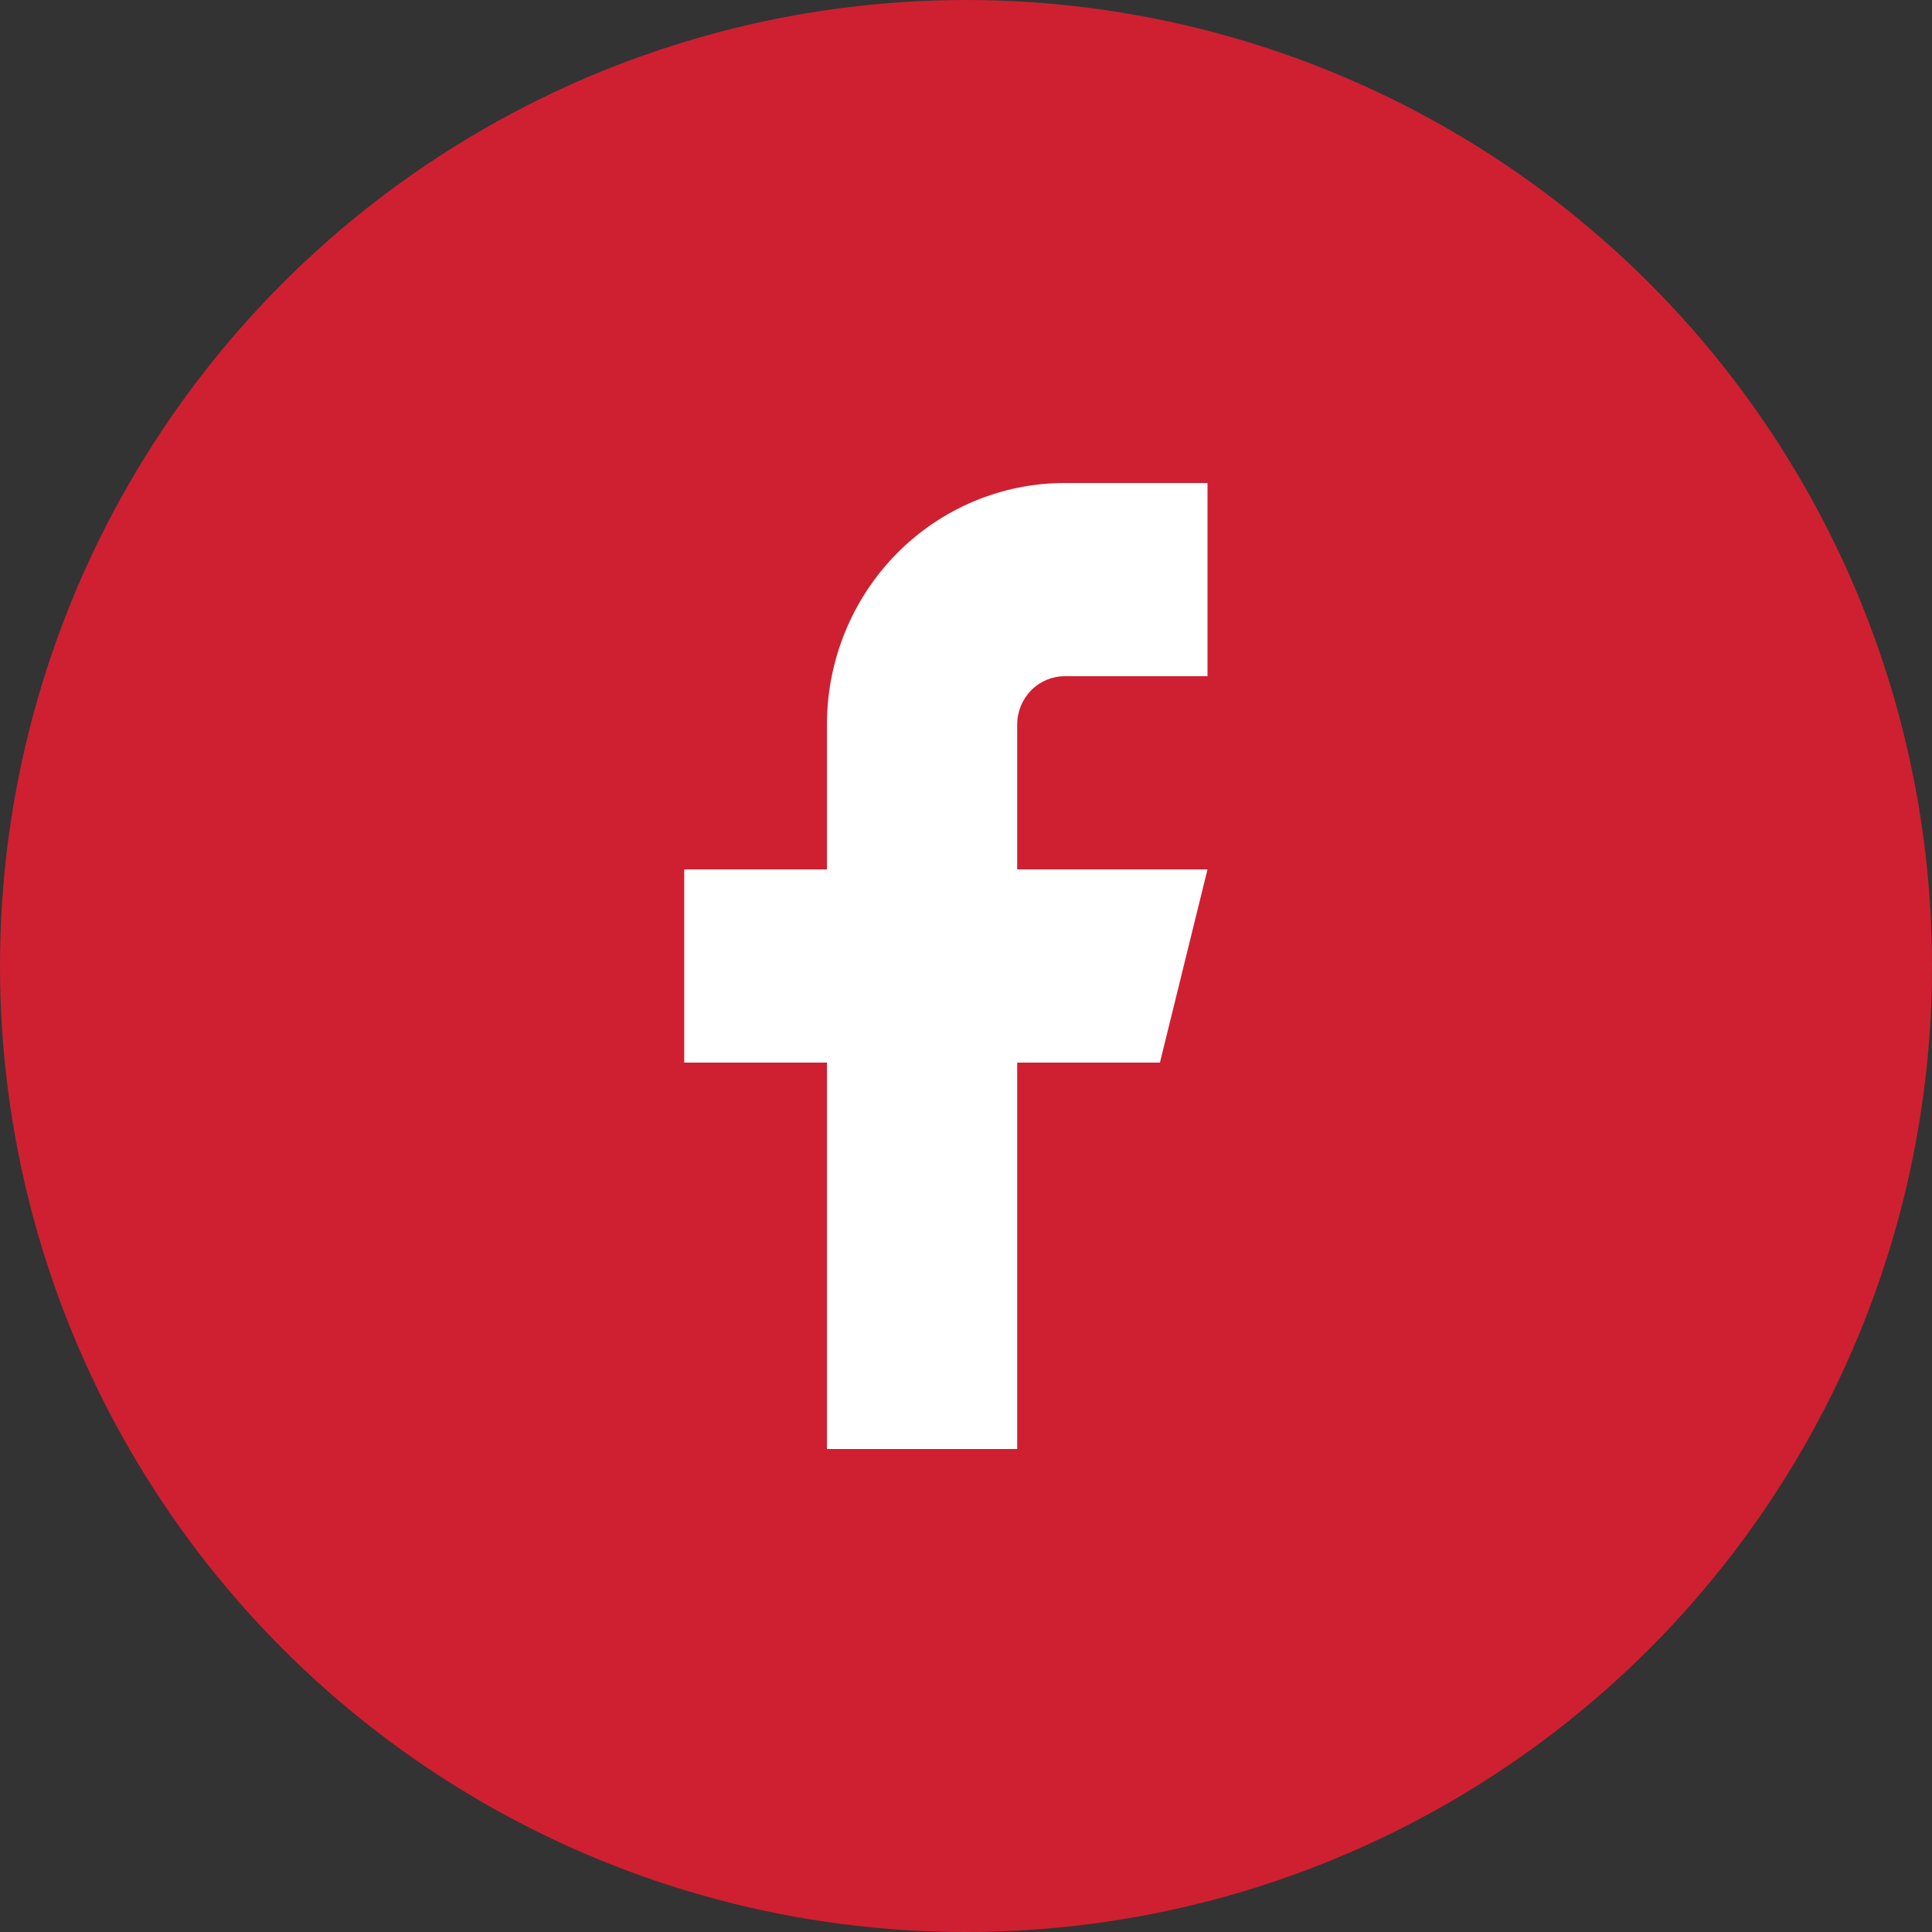
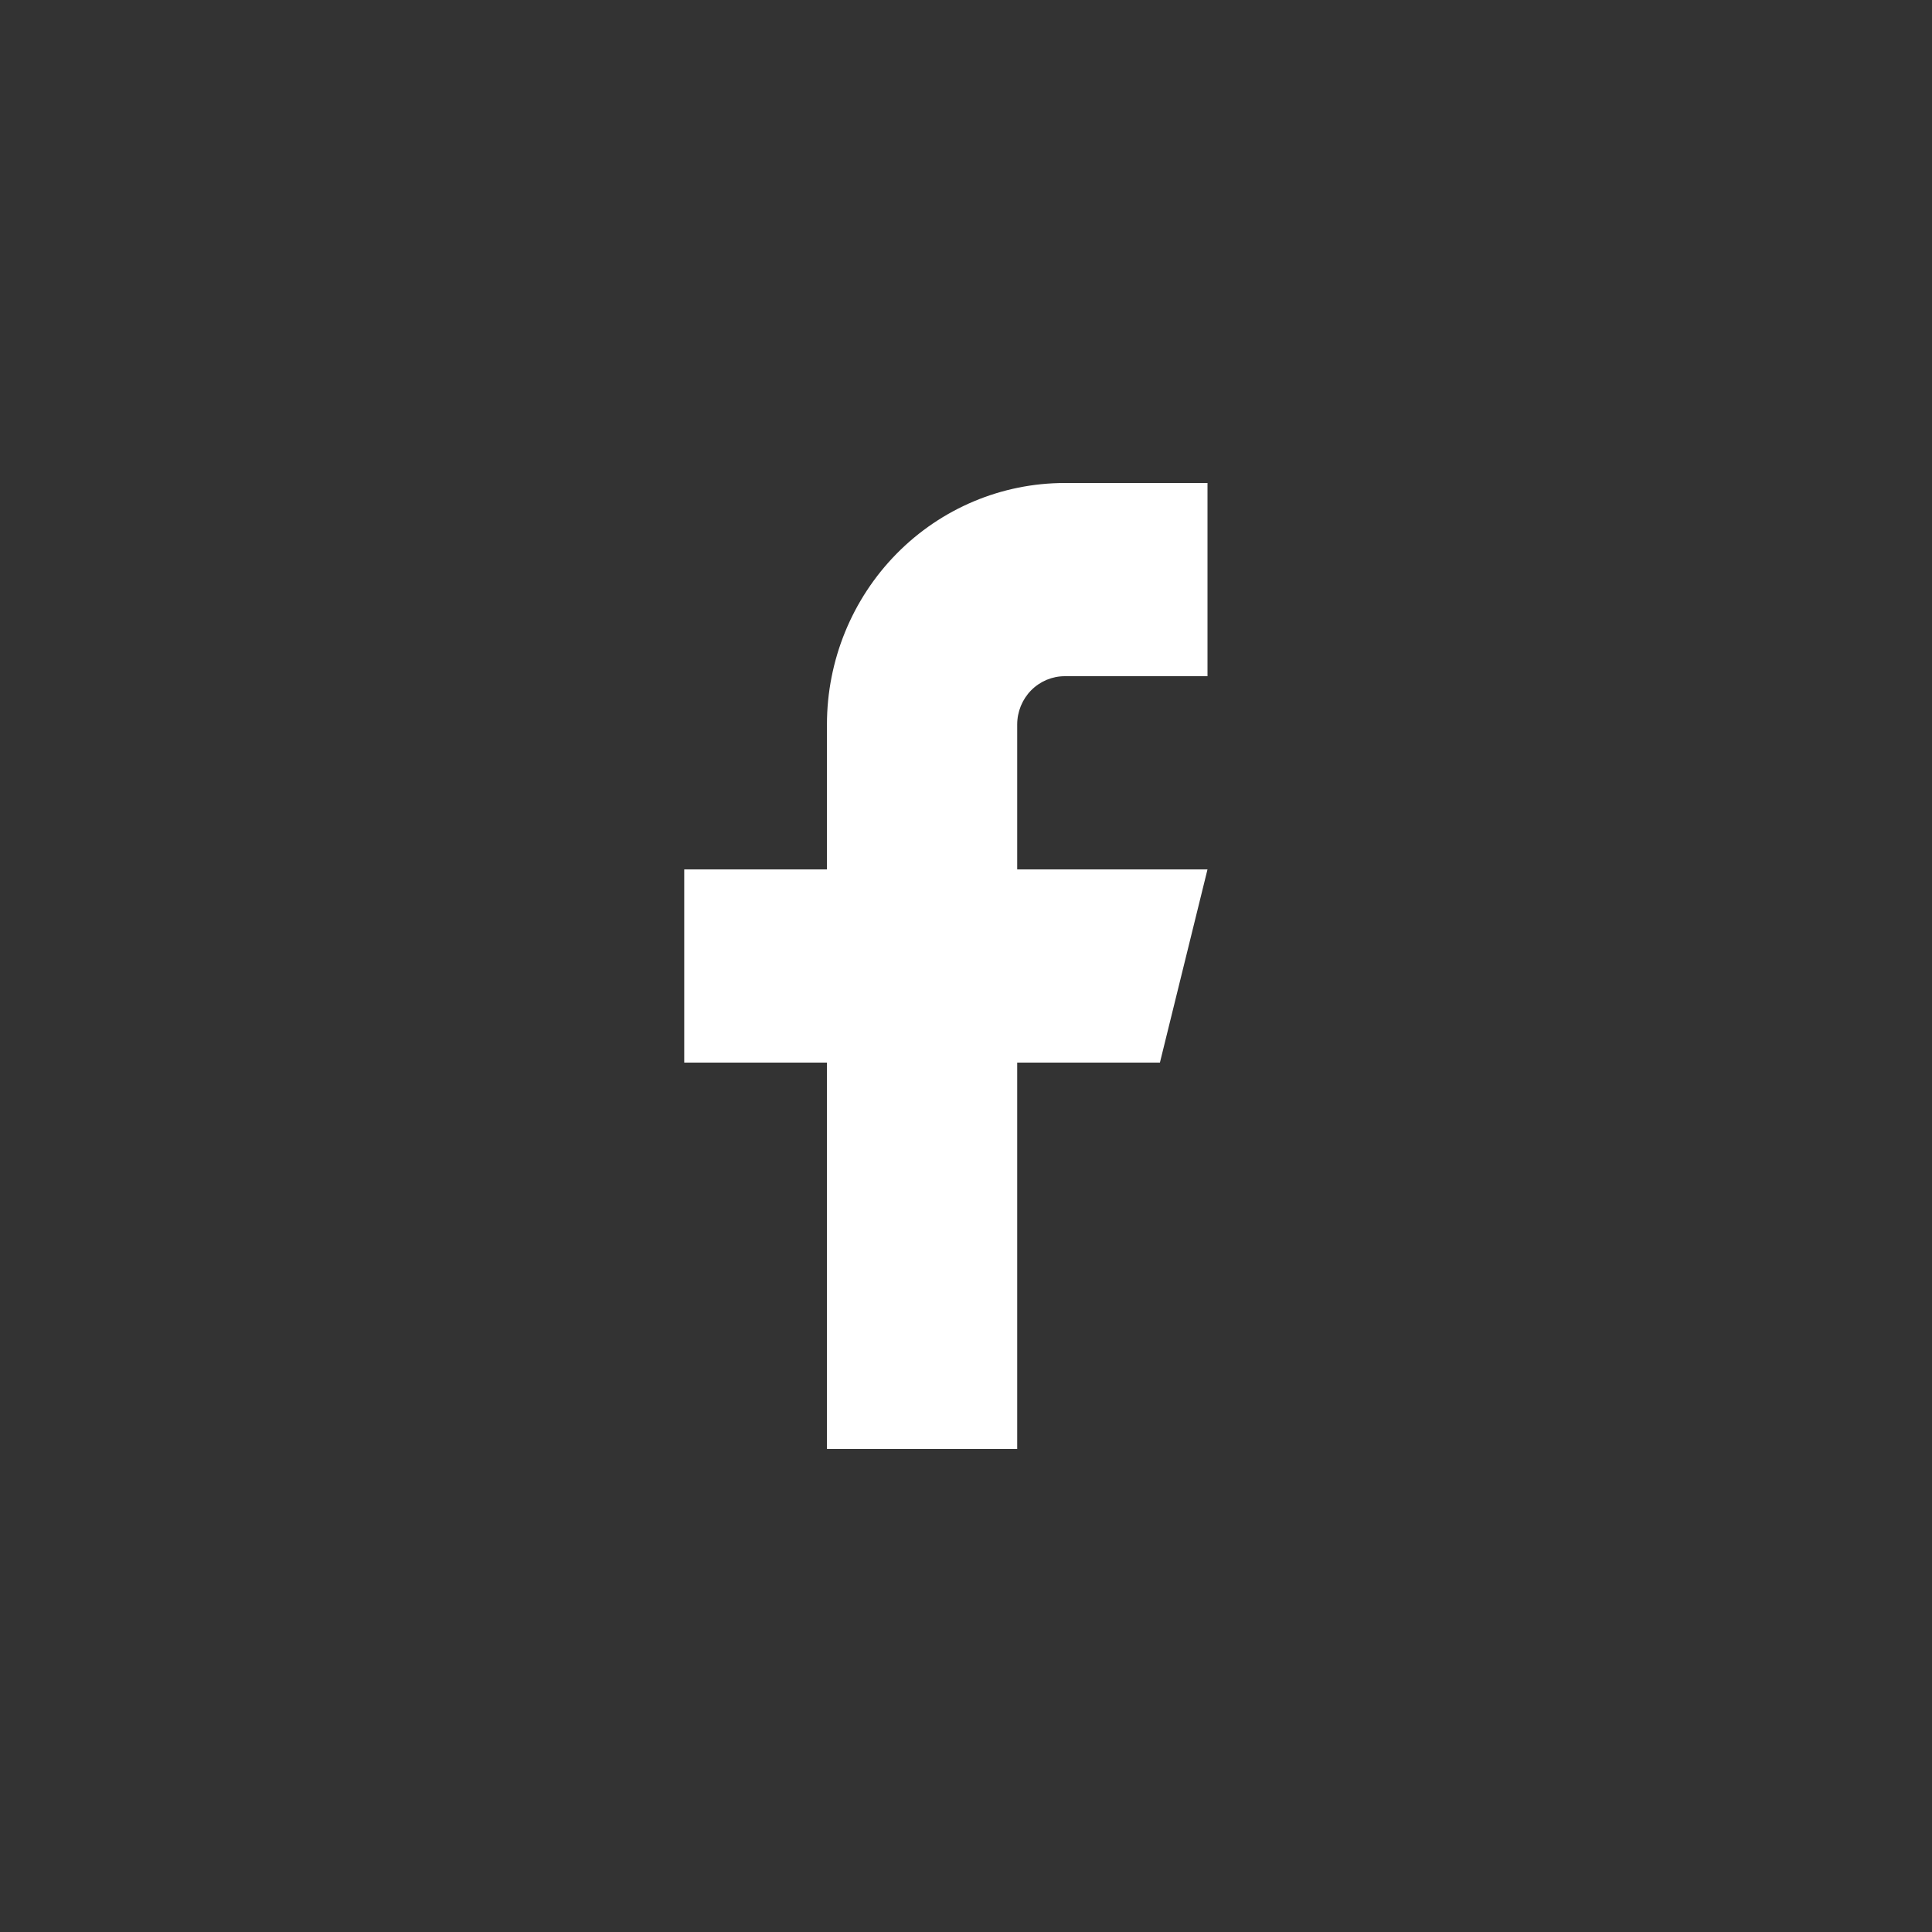
<svg xmlns="http://www.w3.org/2000/svg" width="38" height="38" viewBox="0 0 38 38" fill="none">
  <rect x="0" y="0" width="38" height="38" fill="#333333" stroke="none" />
-   <circle cx="19" cy="19" r="19" fill="#CF2031" />
-   <path d="M23.75 9.5H20.943C19.702 9.5 18.512 10 17.635 10.891C16.758 11.782 16.265 12.99 16.265 14.25V17.1H13.458V20.9H16.265V28.5H20.007V20.9H22.814L23.75 17.1H20.007V14.25C20.007 13.998 20.106 13.756 20.281 13.578C20.457 13.4 20.695 13.3 20.943 13.3H23.75V9.5Z" fill="white" />
+   <path d="M23.75 9.5H20.943C19.702 9.5 18.512 10 17.635 10.891C16.758 11.782 16.265 12.99 16.265 14.25V17.1H13.458V20.9H16.265V28.5H20.007V20.9H22.814L23.75 17.1H20.007V14.25C20.007 13.998 20.106 13.756 20.281 13.578C20.457 13.4 20.695 13.3 20.943 13.3H23.75Z" fill="white" />
</svg>